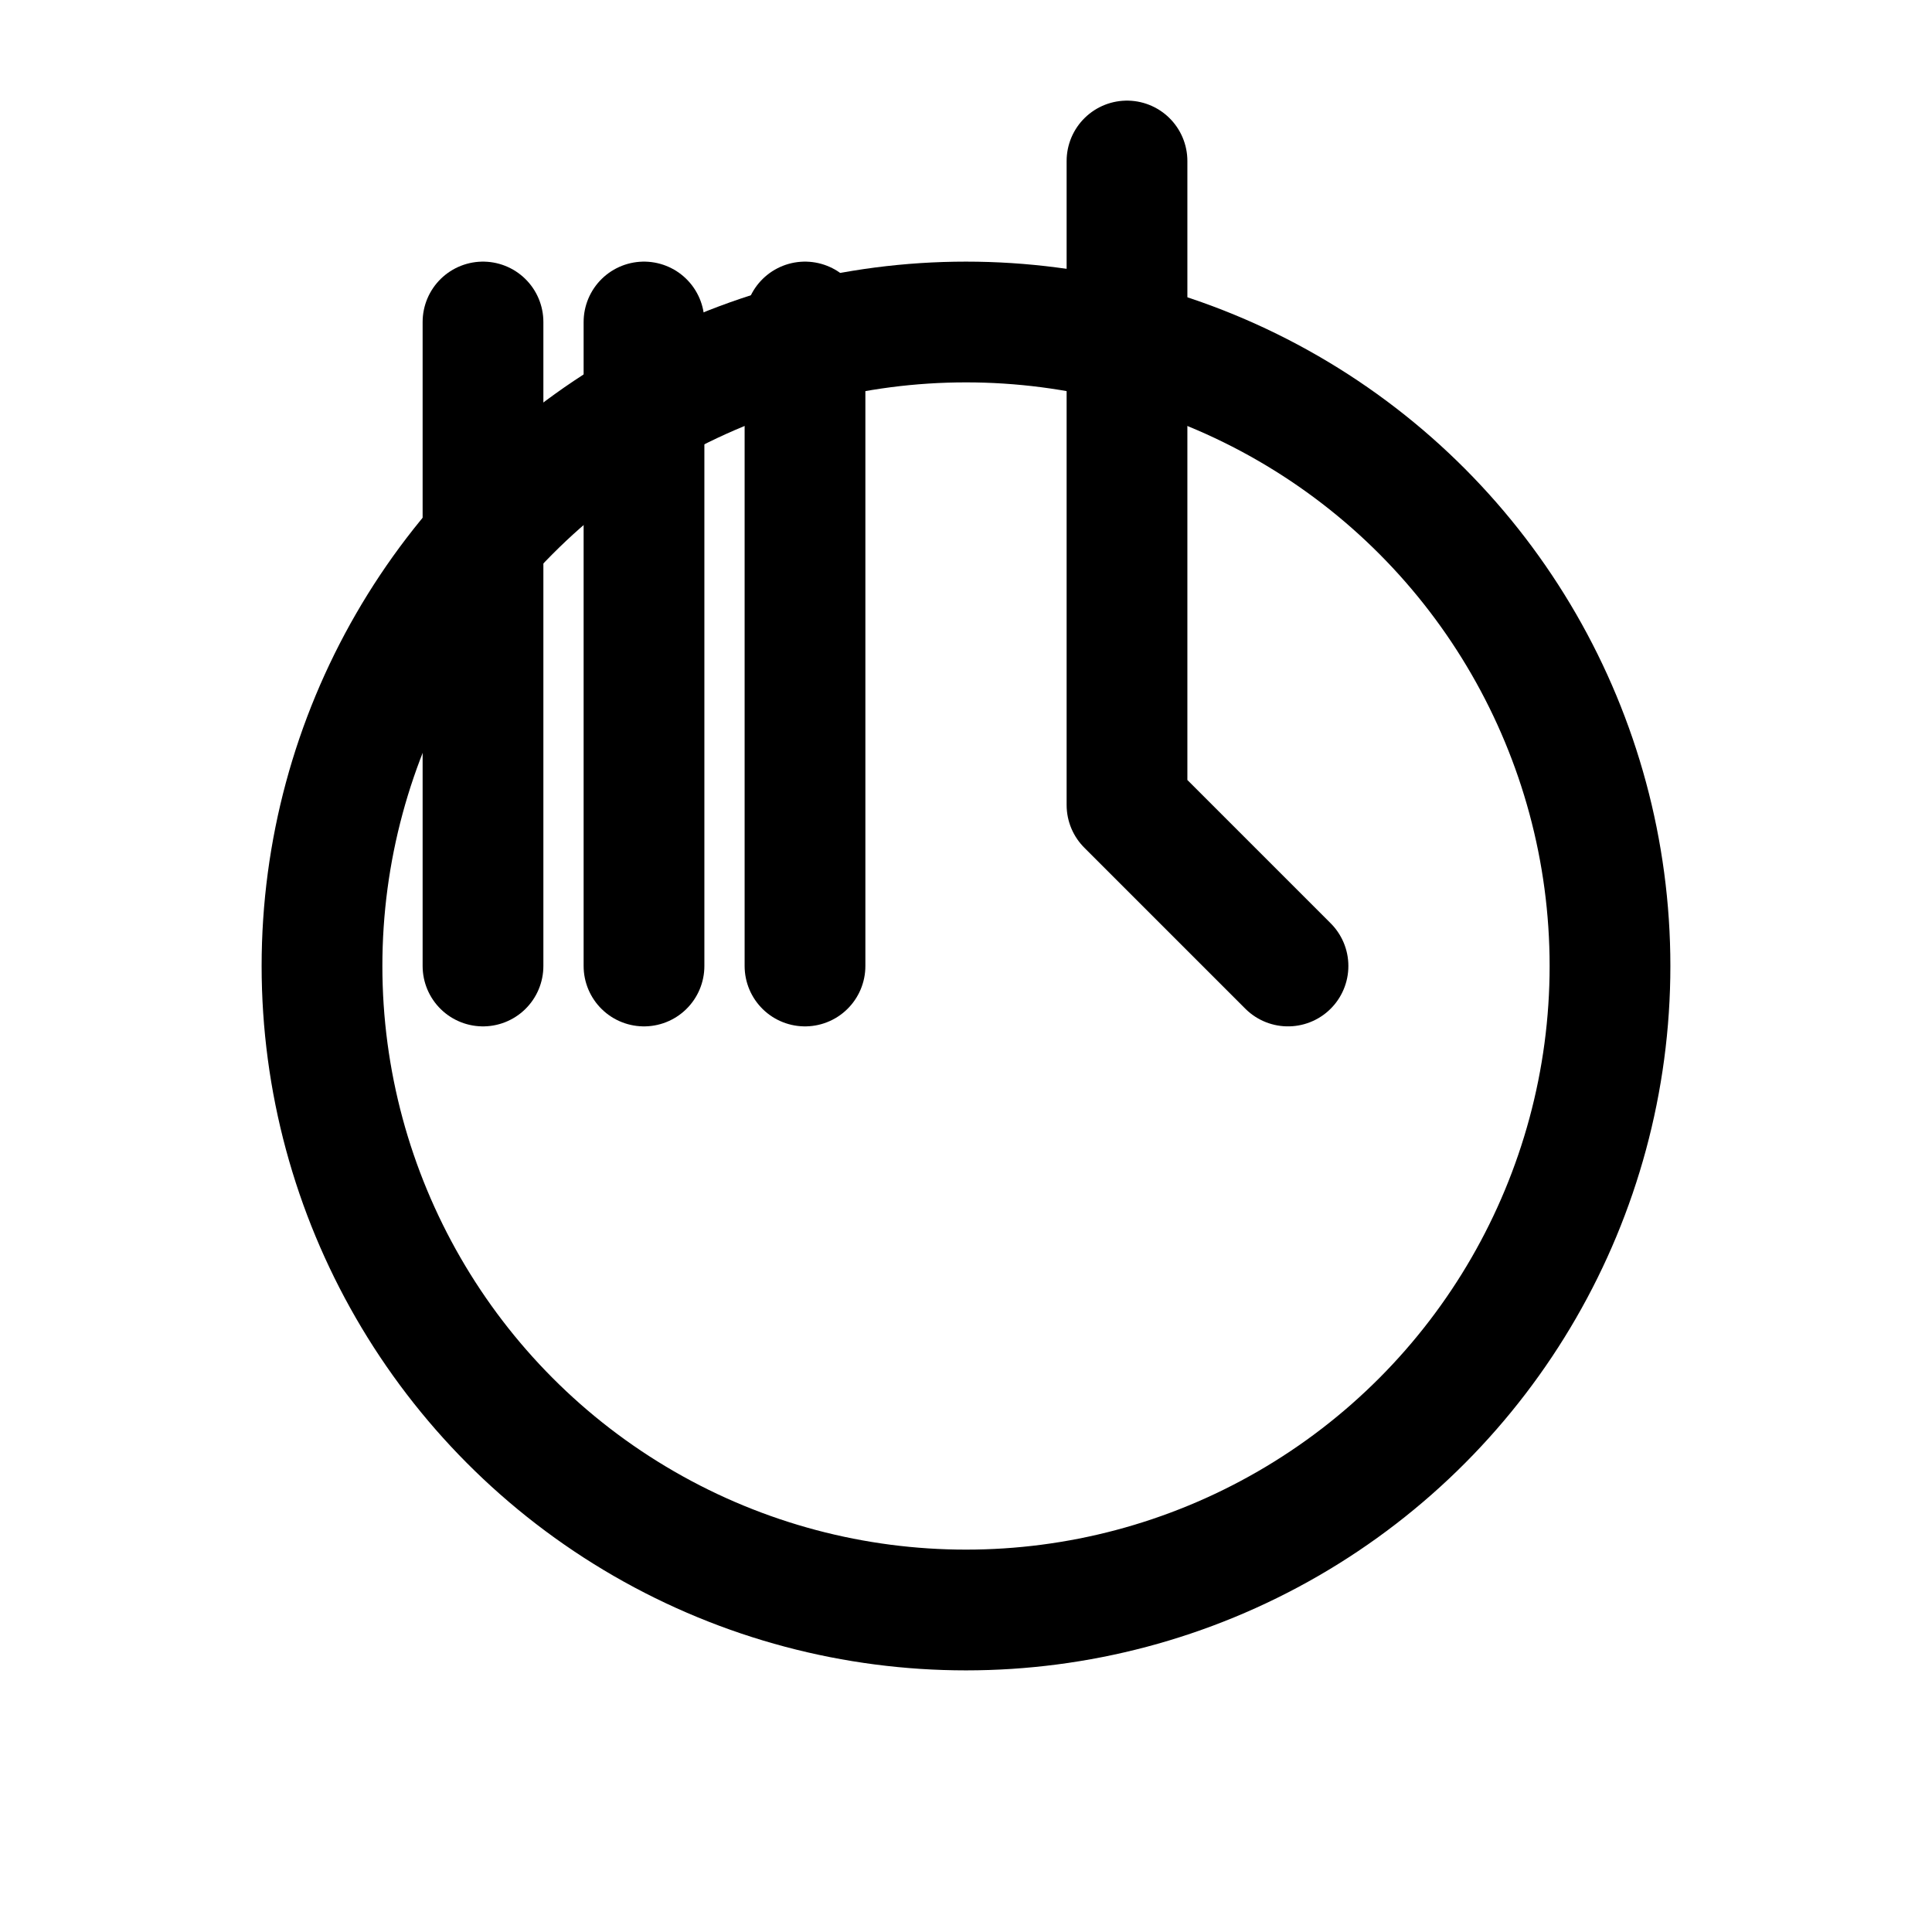
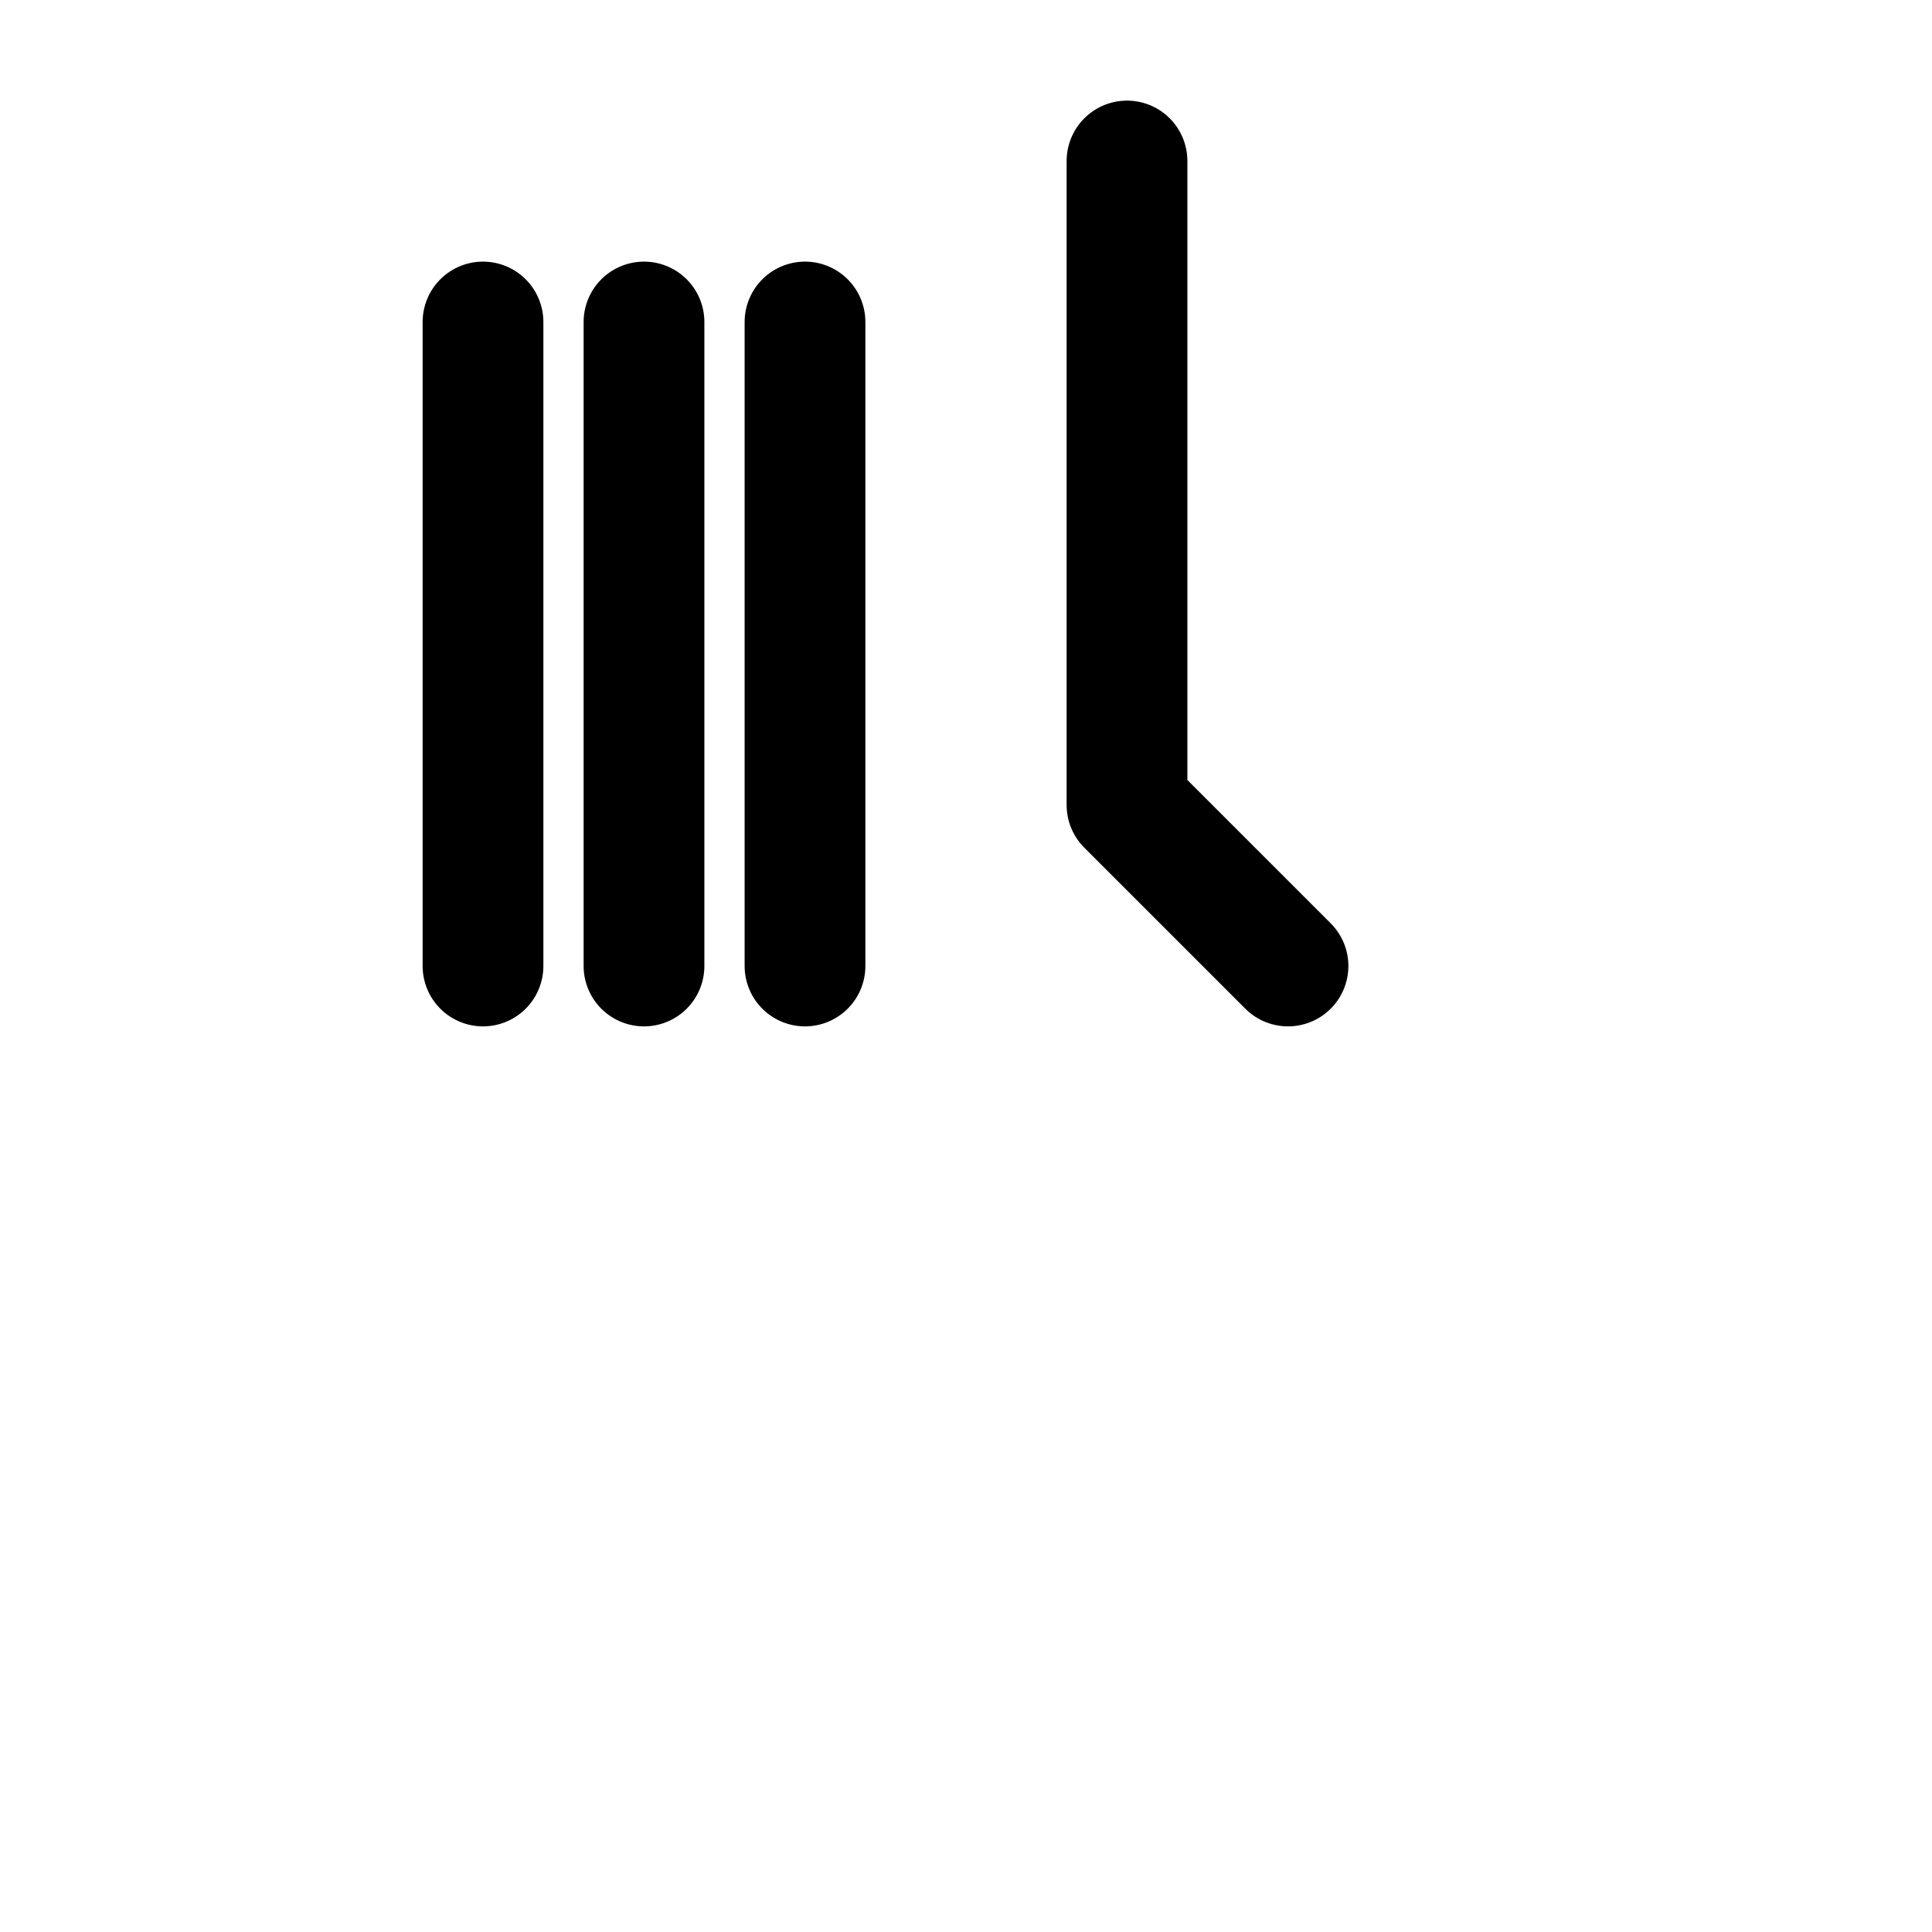
<svg xmlns="http://www.w3.org/2000/svg" viewBox="0 0 24 24" fill="none" stroke="currentColor" stroke-width="1.5" stroke-linecap="round" stroke-linejoin="round">
-   <circle cx="12" cy="12" r="8" />
  <path d="m8 4 0 8" />
  <path d="m6 4 0 8" />
  <path d="m10 4 0 8" />
  <path d="m14 2 0 8 2 2" />
</svg>